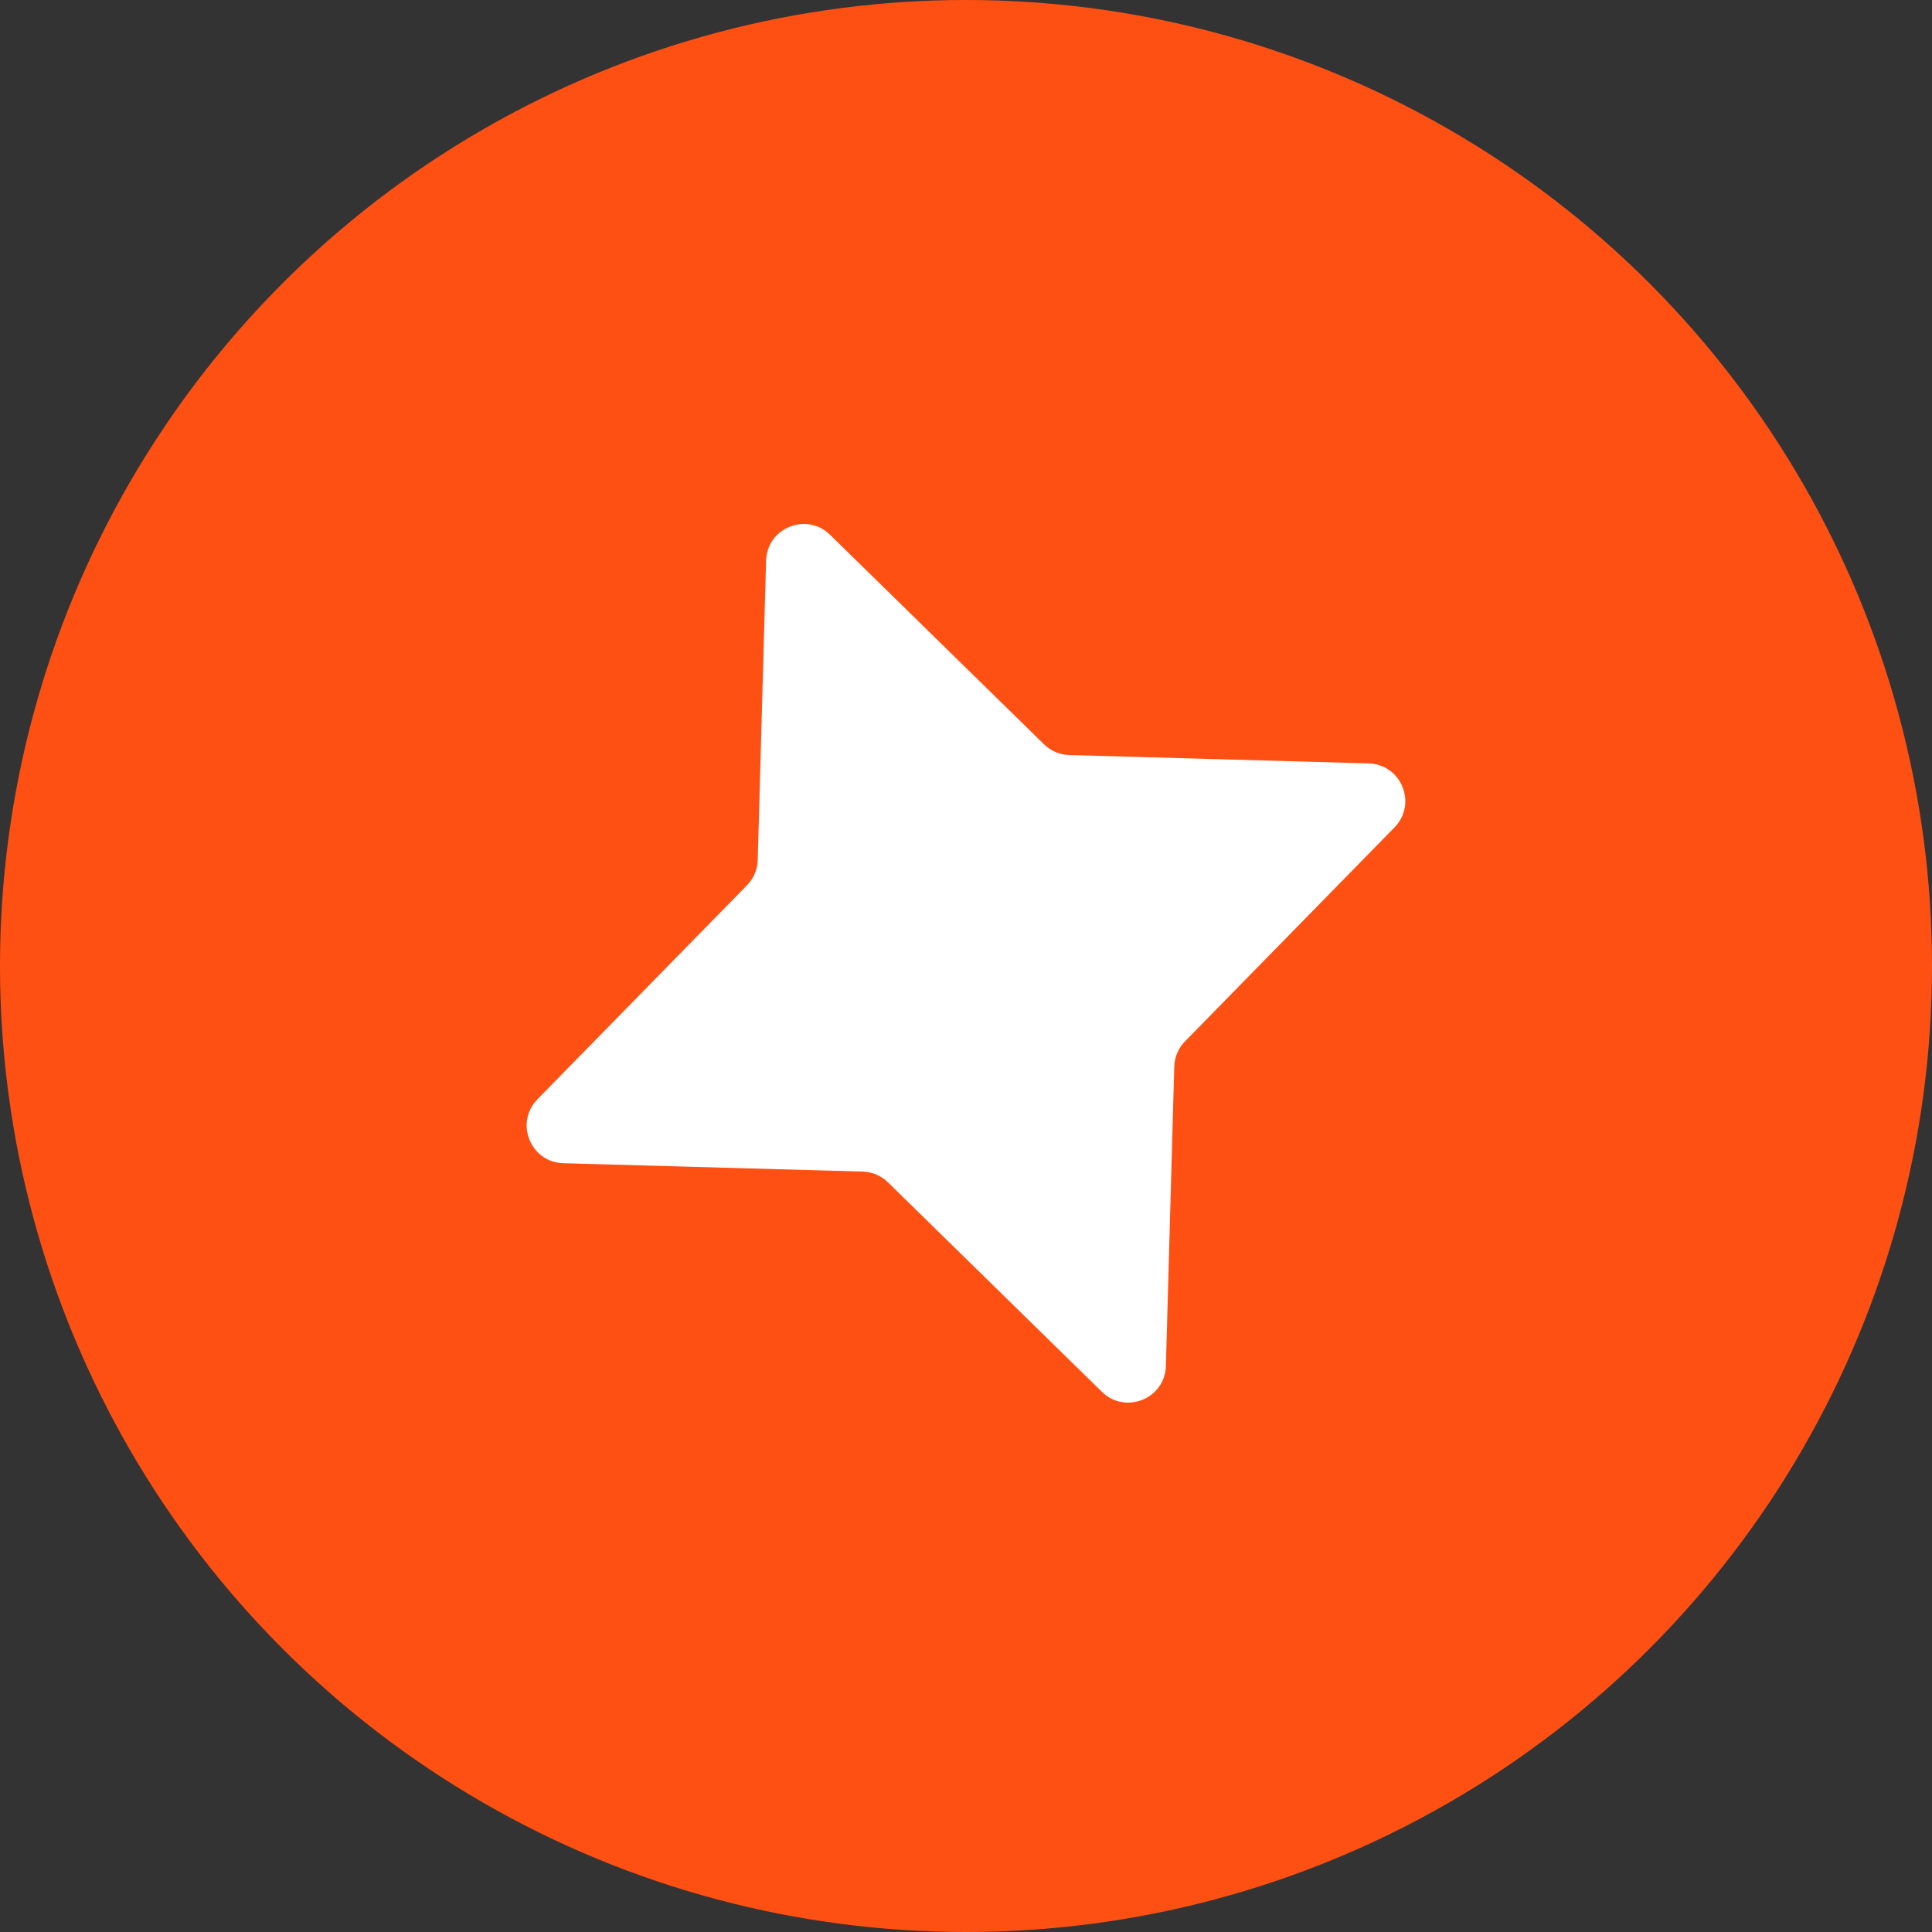
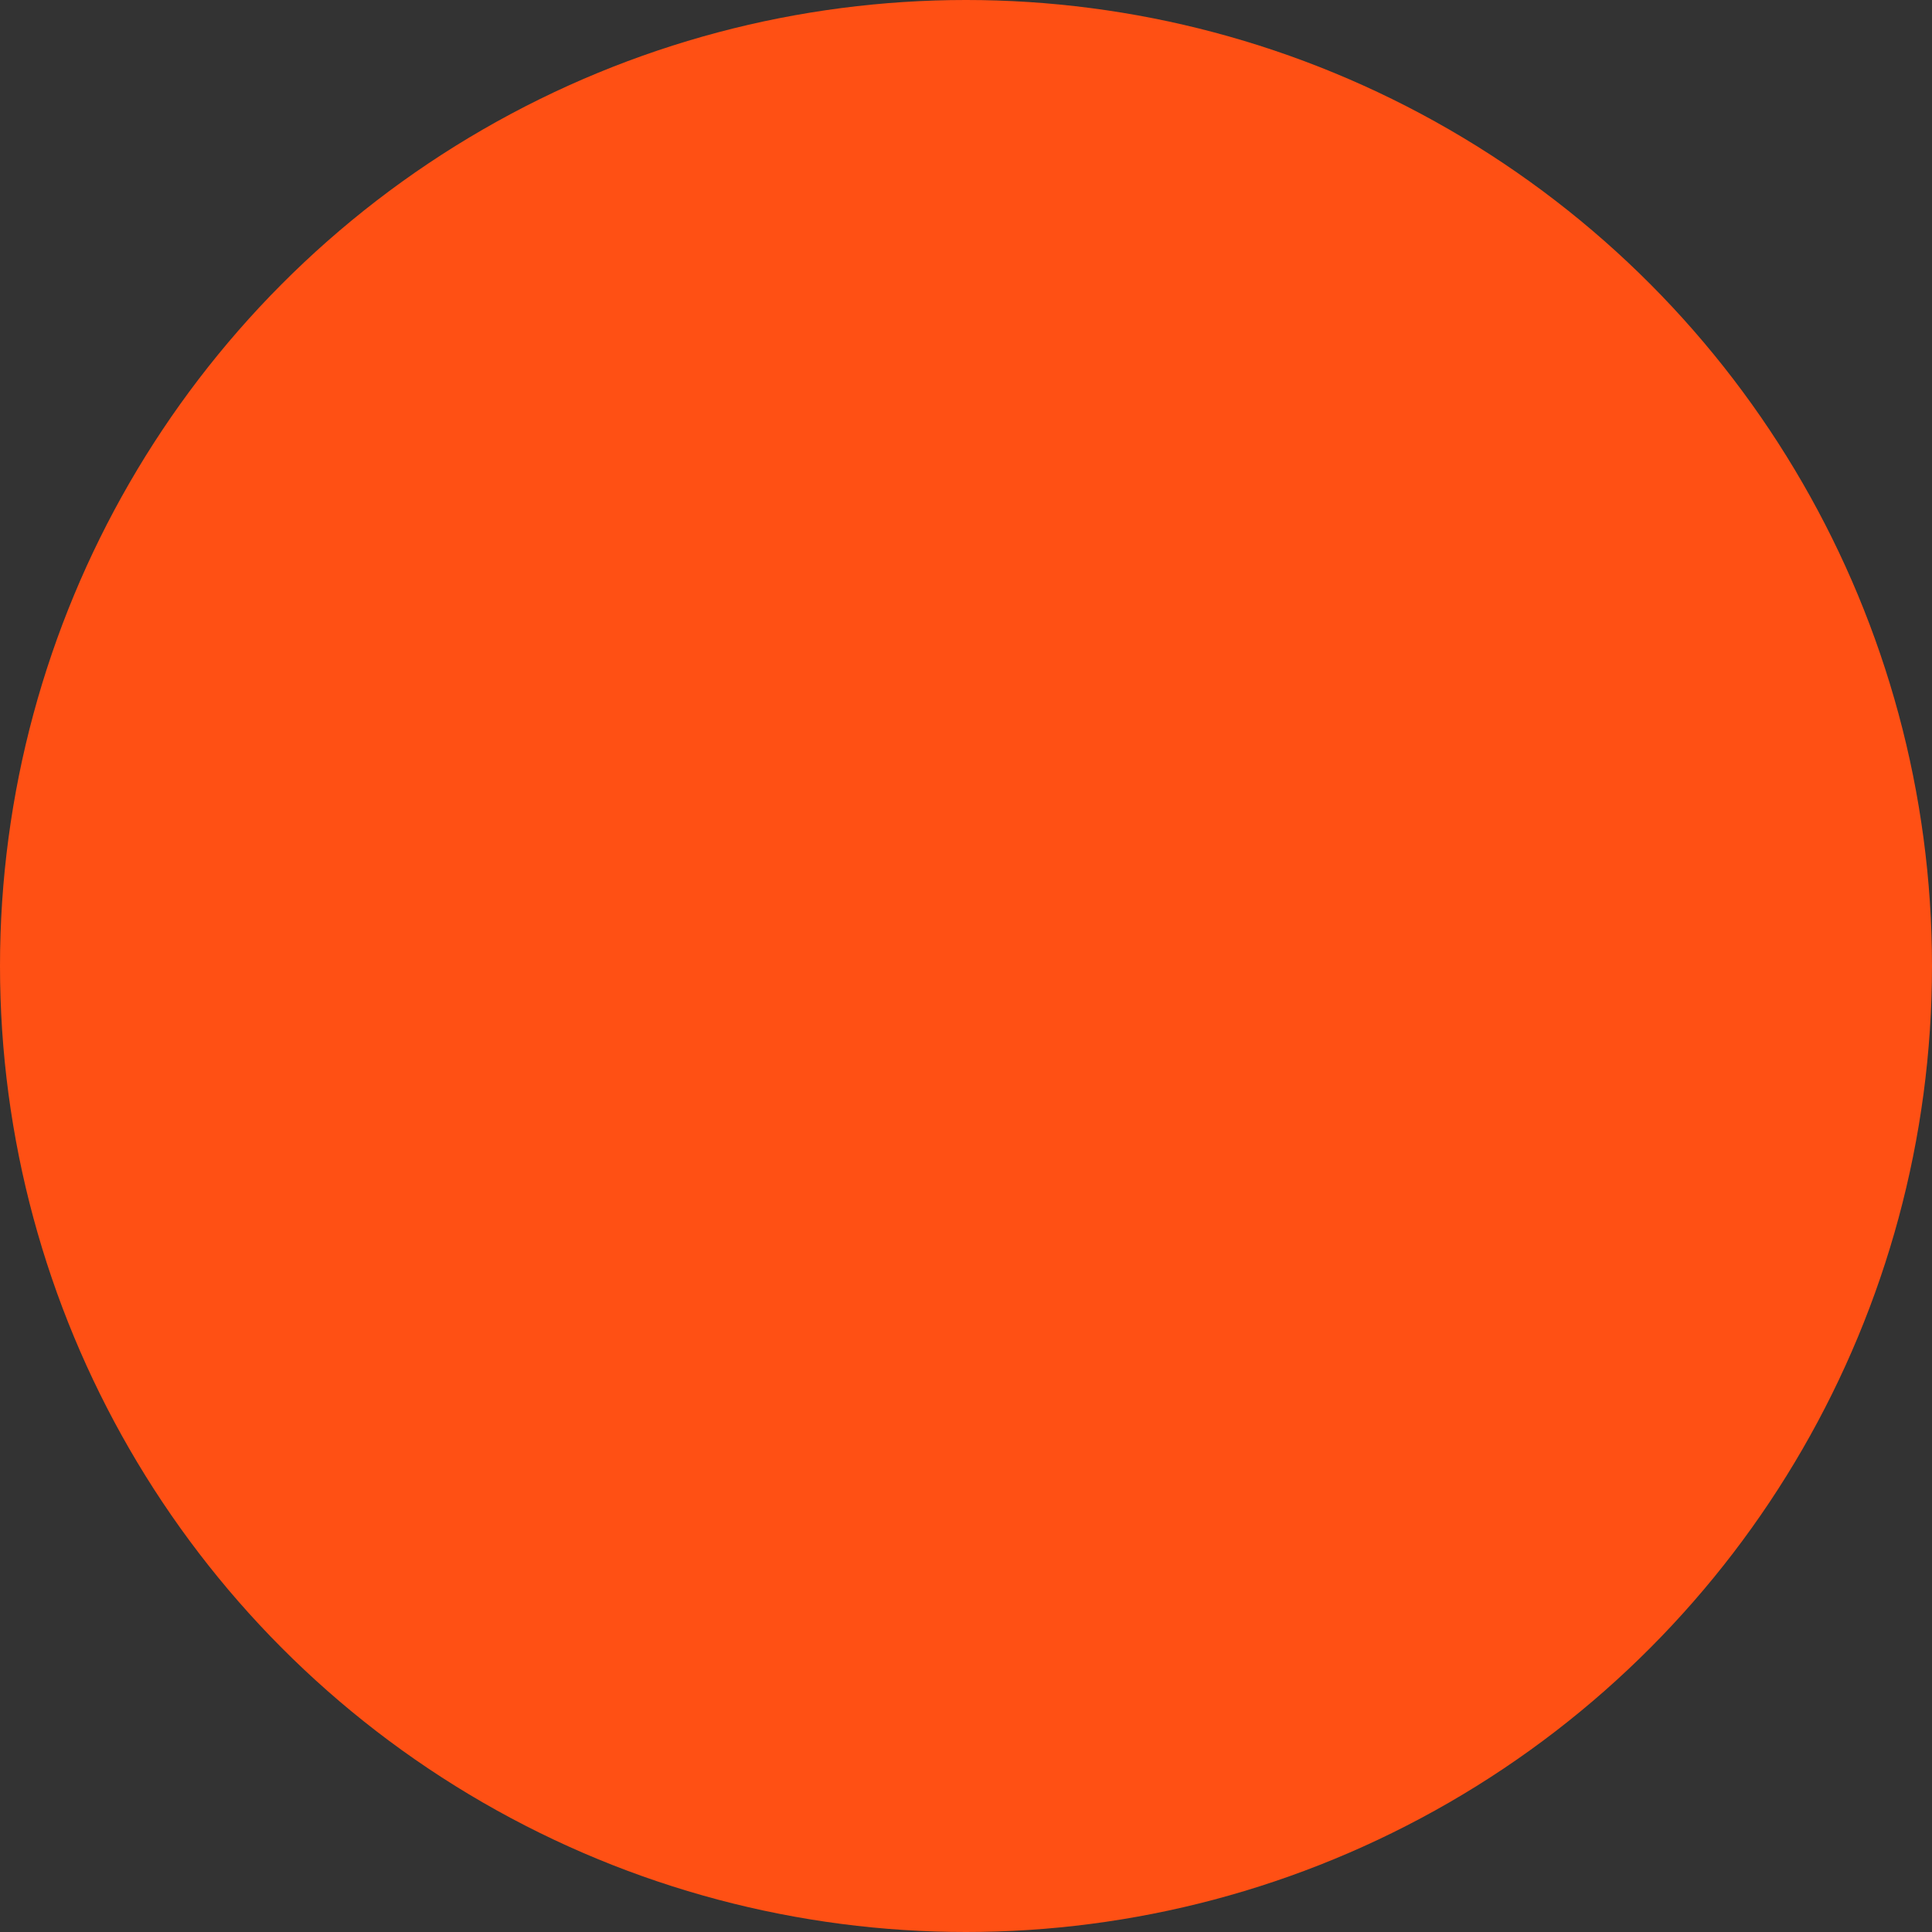
<svg xmlns="http://www.w3.org/2000/svg" width="180" height="180" viewBox="0 0 180 180" fill="none">
  <rect x="0" y="0" width="180" height="180" fill="#333333" stroke="none" />
-   <path d="M102.709 69.357H76.119C52.019 69.357 32.414 87.749 32.414 110.357C32.414 132.966 52.019 151.357 76.119 151.357H102.709C126.796 151.357 146.414 132.966 146.414 110.357C146.414 87.749 126.796 69.357 102.709 69.357ZM102.709 136.002H76.119C61.035 136.002 48.769 124.495 48.769 110.345C48.769 96.195 61.035 84.688 76.119 84.688H102.709C117.793 84.688 130.059 96.195 130.059 110.345C130.059 124.495 117.793 136.002 102.709 136.002Z" fill="#FF5014" />
  <circle cx="90" cy="90" r="90" fill="#FF5014" />
-   <path d="M71.375 52.235C71.46 49.175 75.15 47.685 77.337 49.827L97.269 69.346C97.901 69.964 98.743 70.322 99.626 70.346L127.514 71.125C130.573 71.211 132.064 74.9 129.922 77.087L110.403 97.02C109.785 97.651 109.427 98.493 109.403 99.376L108.623 127.264C108.538 130.324 104.849 131.814 102.662 129.673L82.729 110.153C82.097 109.535 81.256 109.178 80.372 109.153L52.485 108.374C49.425 108.288 47.934 104.599 50.076 102.412L69.595 82.479C70.214 81.848 70.571 81.006 70.596 80.123L71.375 52.235Z" fill="white" />
</svg>